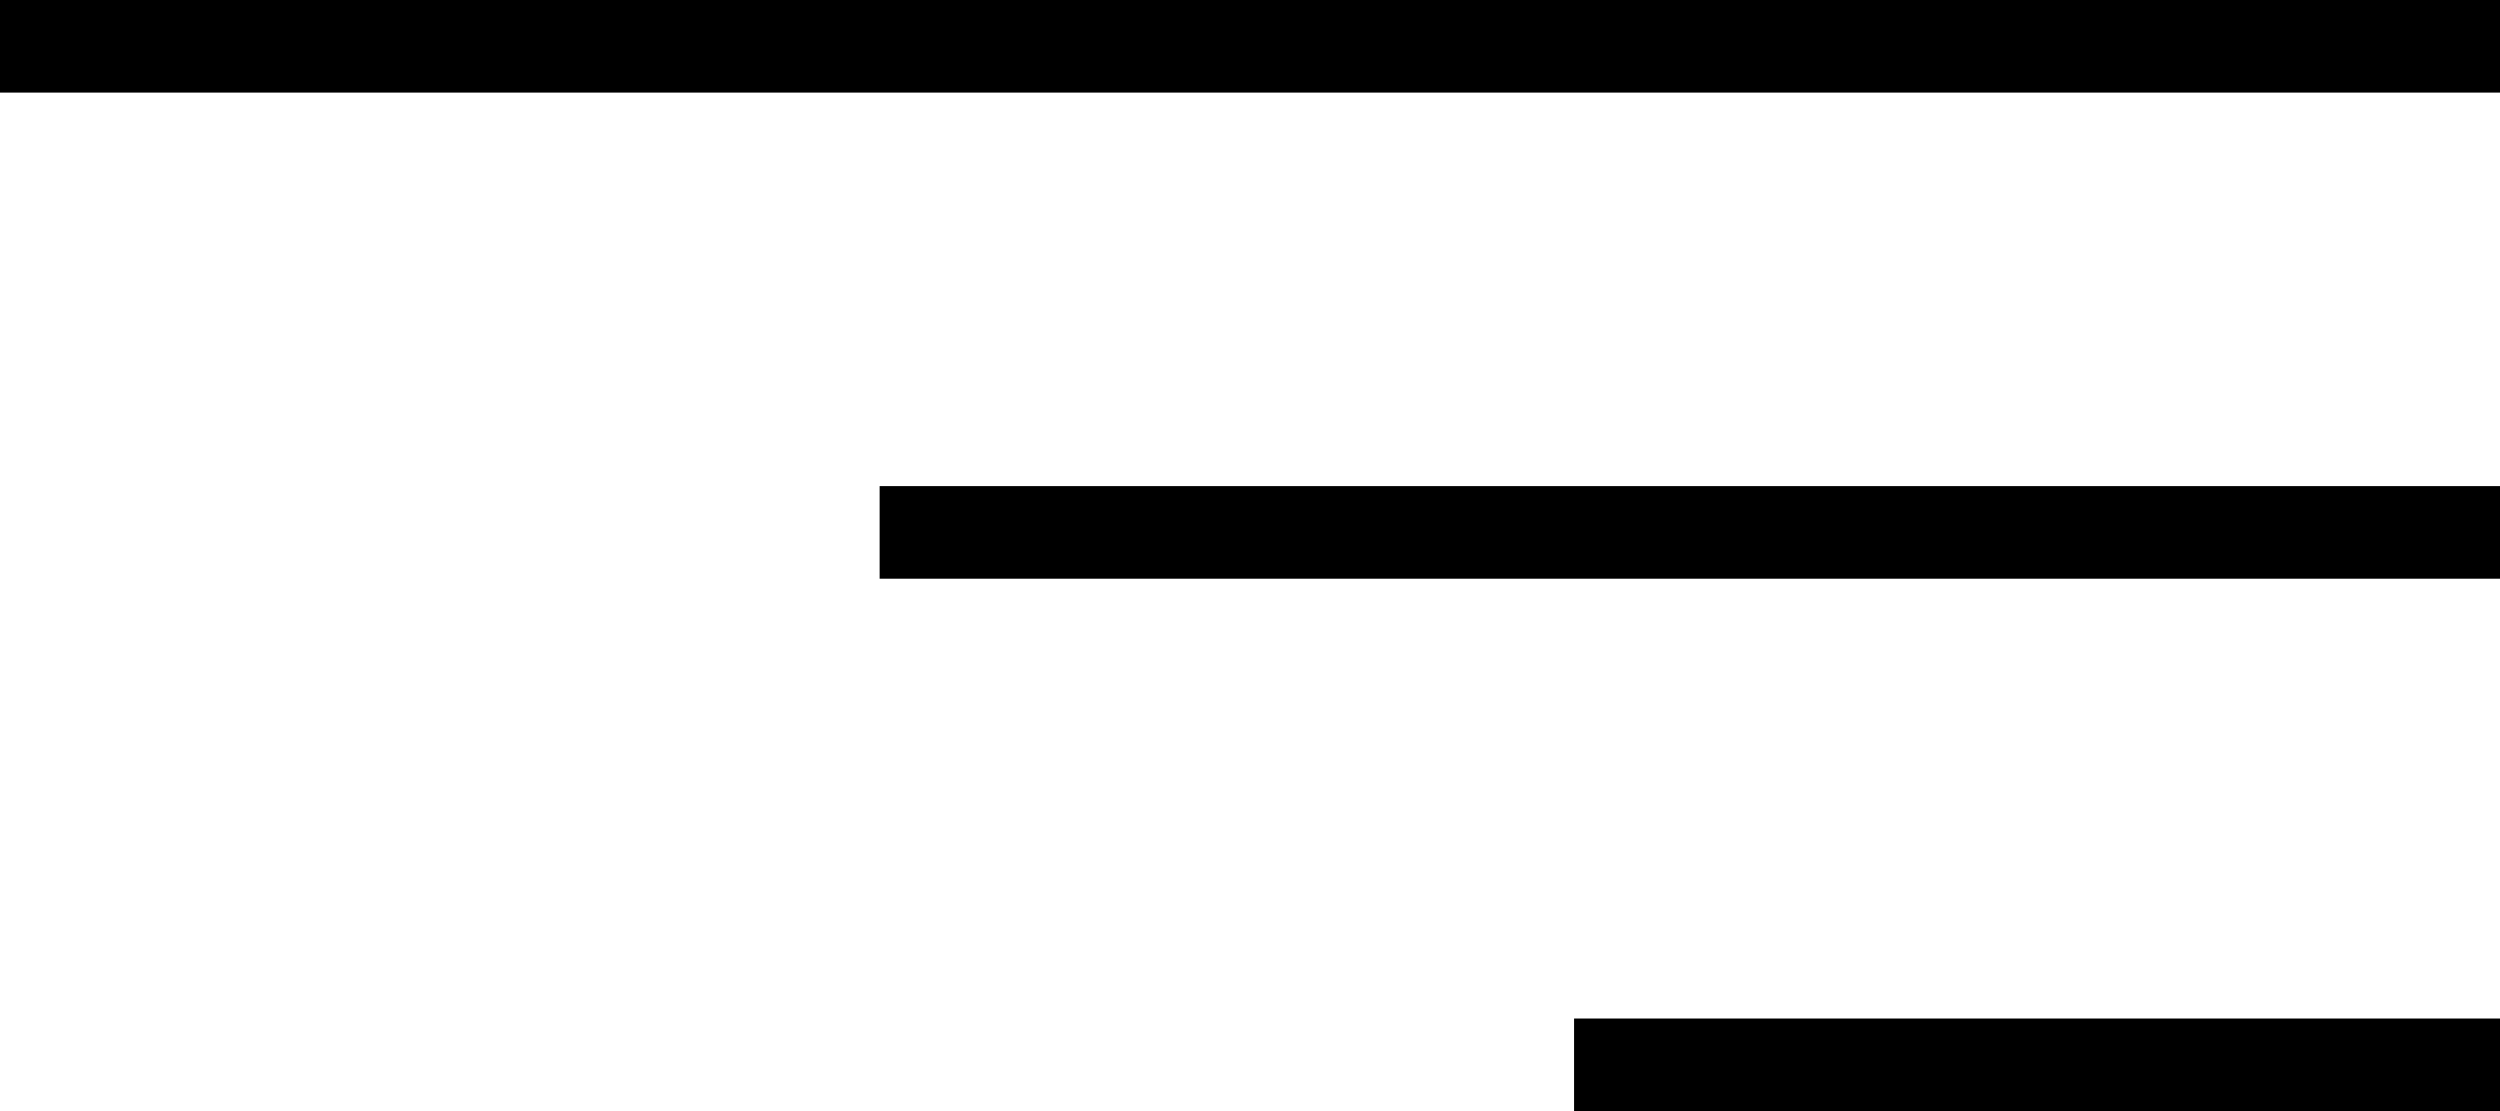
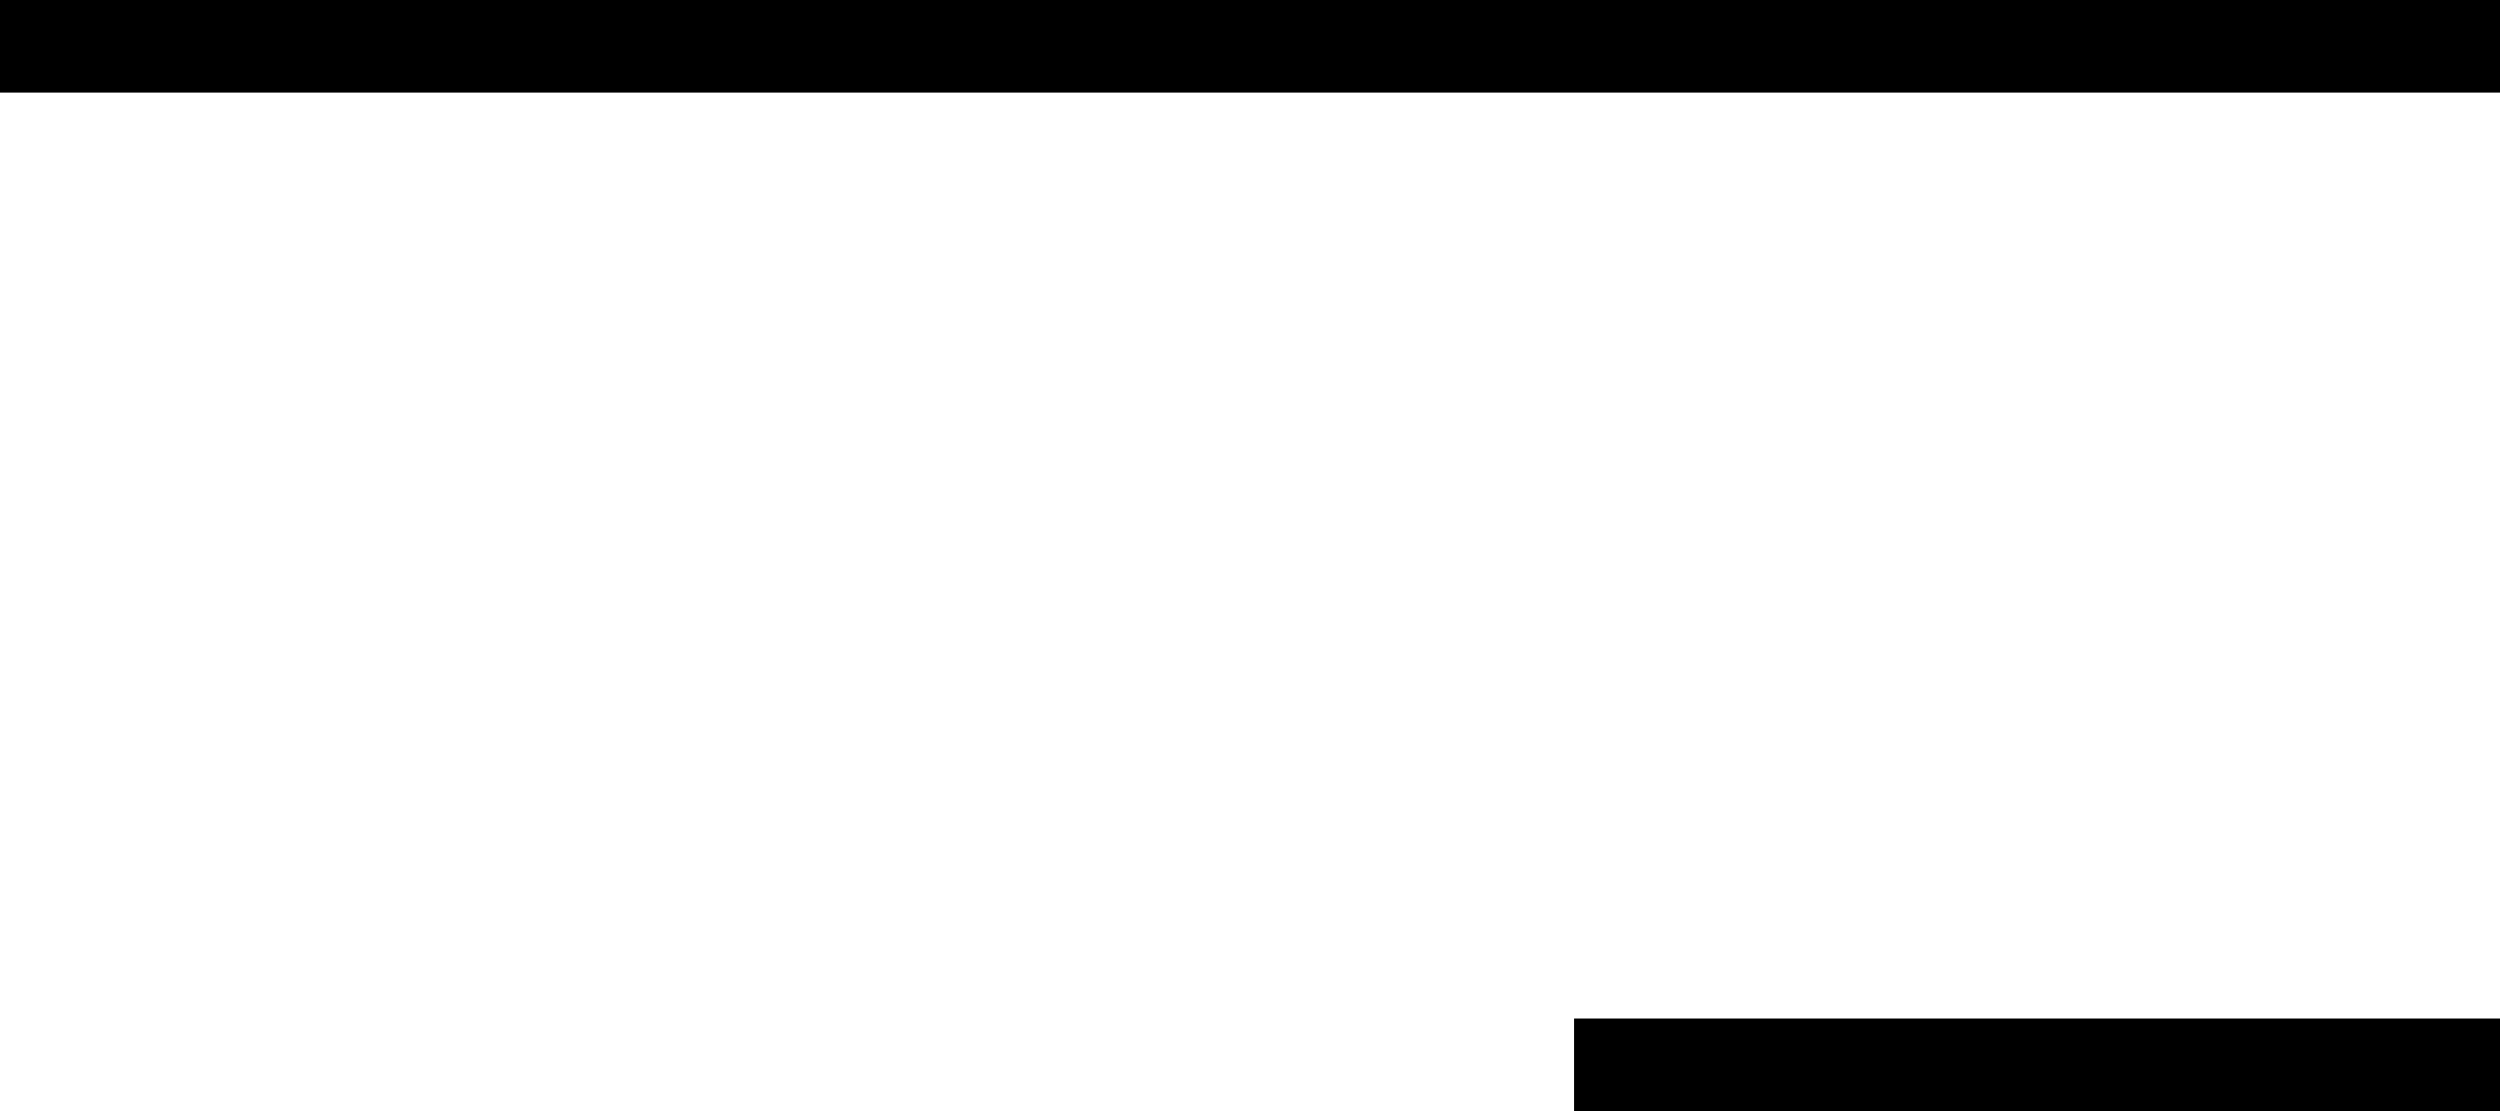
<svg xmlns="http://www.w3.org/2000/svg" width="54" height="24" viewBox="0 0 54 24" fill="none">
  <line y1="-1" x2="54" y2="-1" transform="matrix(-1 0 0 1 54 2)" stroke="black" stroke-width="2" />
-   <path d="M54 11.5H19" stroke="black" stroke-width="2" />
  <line y1="-1" x2="20" y2="-1" transform="matrix(-1 0 0 1 54 24)" stroke="black" stroke-width="2" />
</svg>